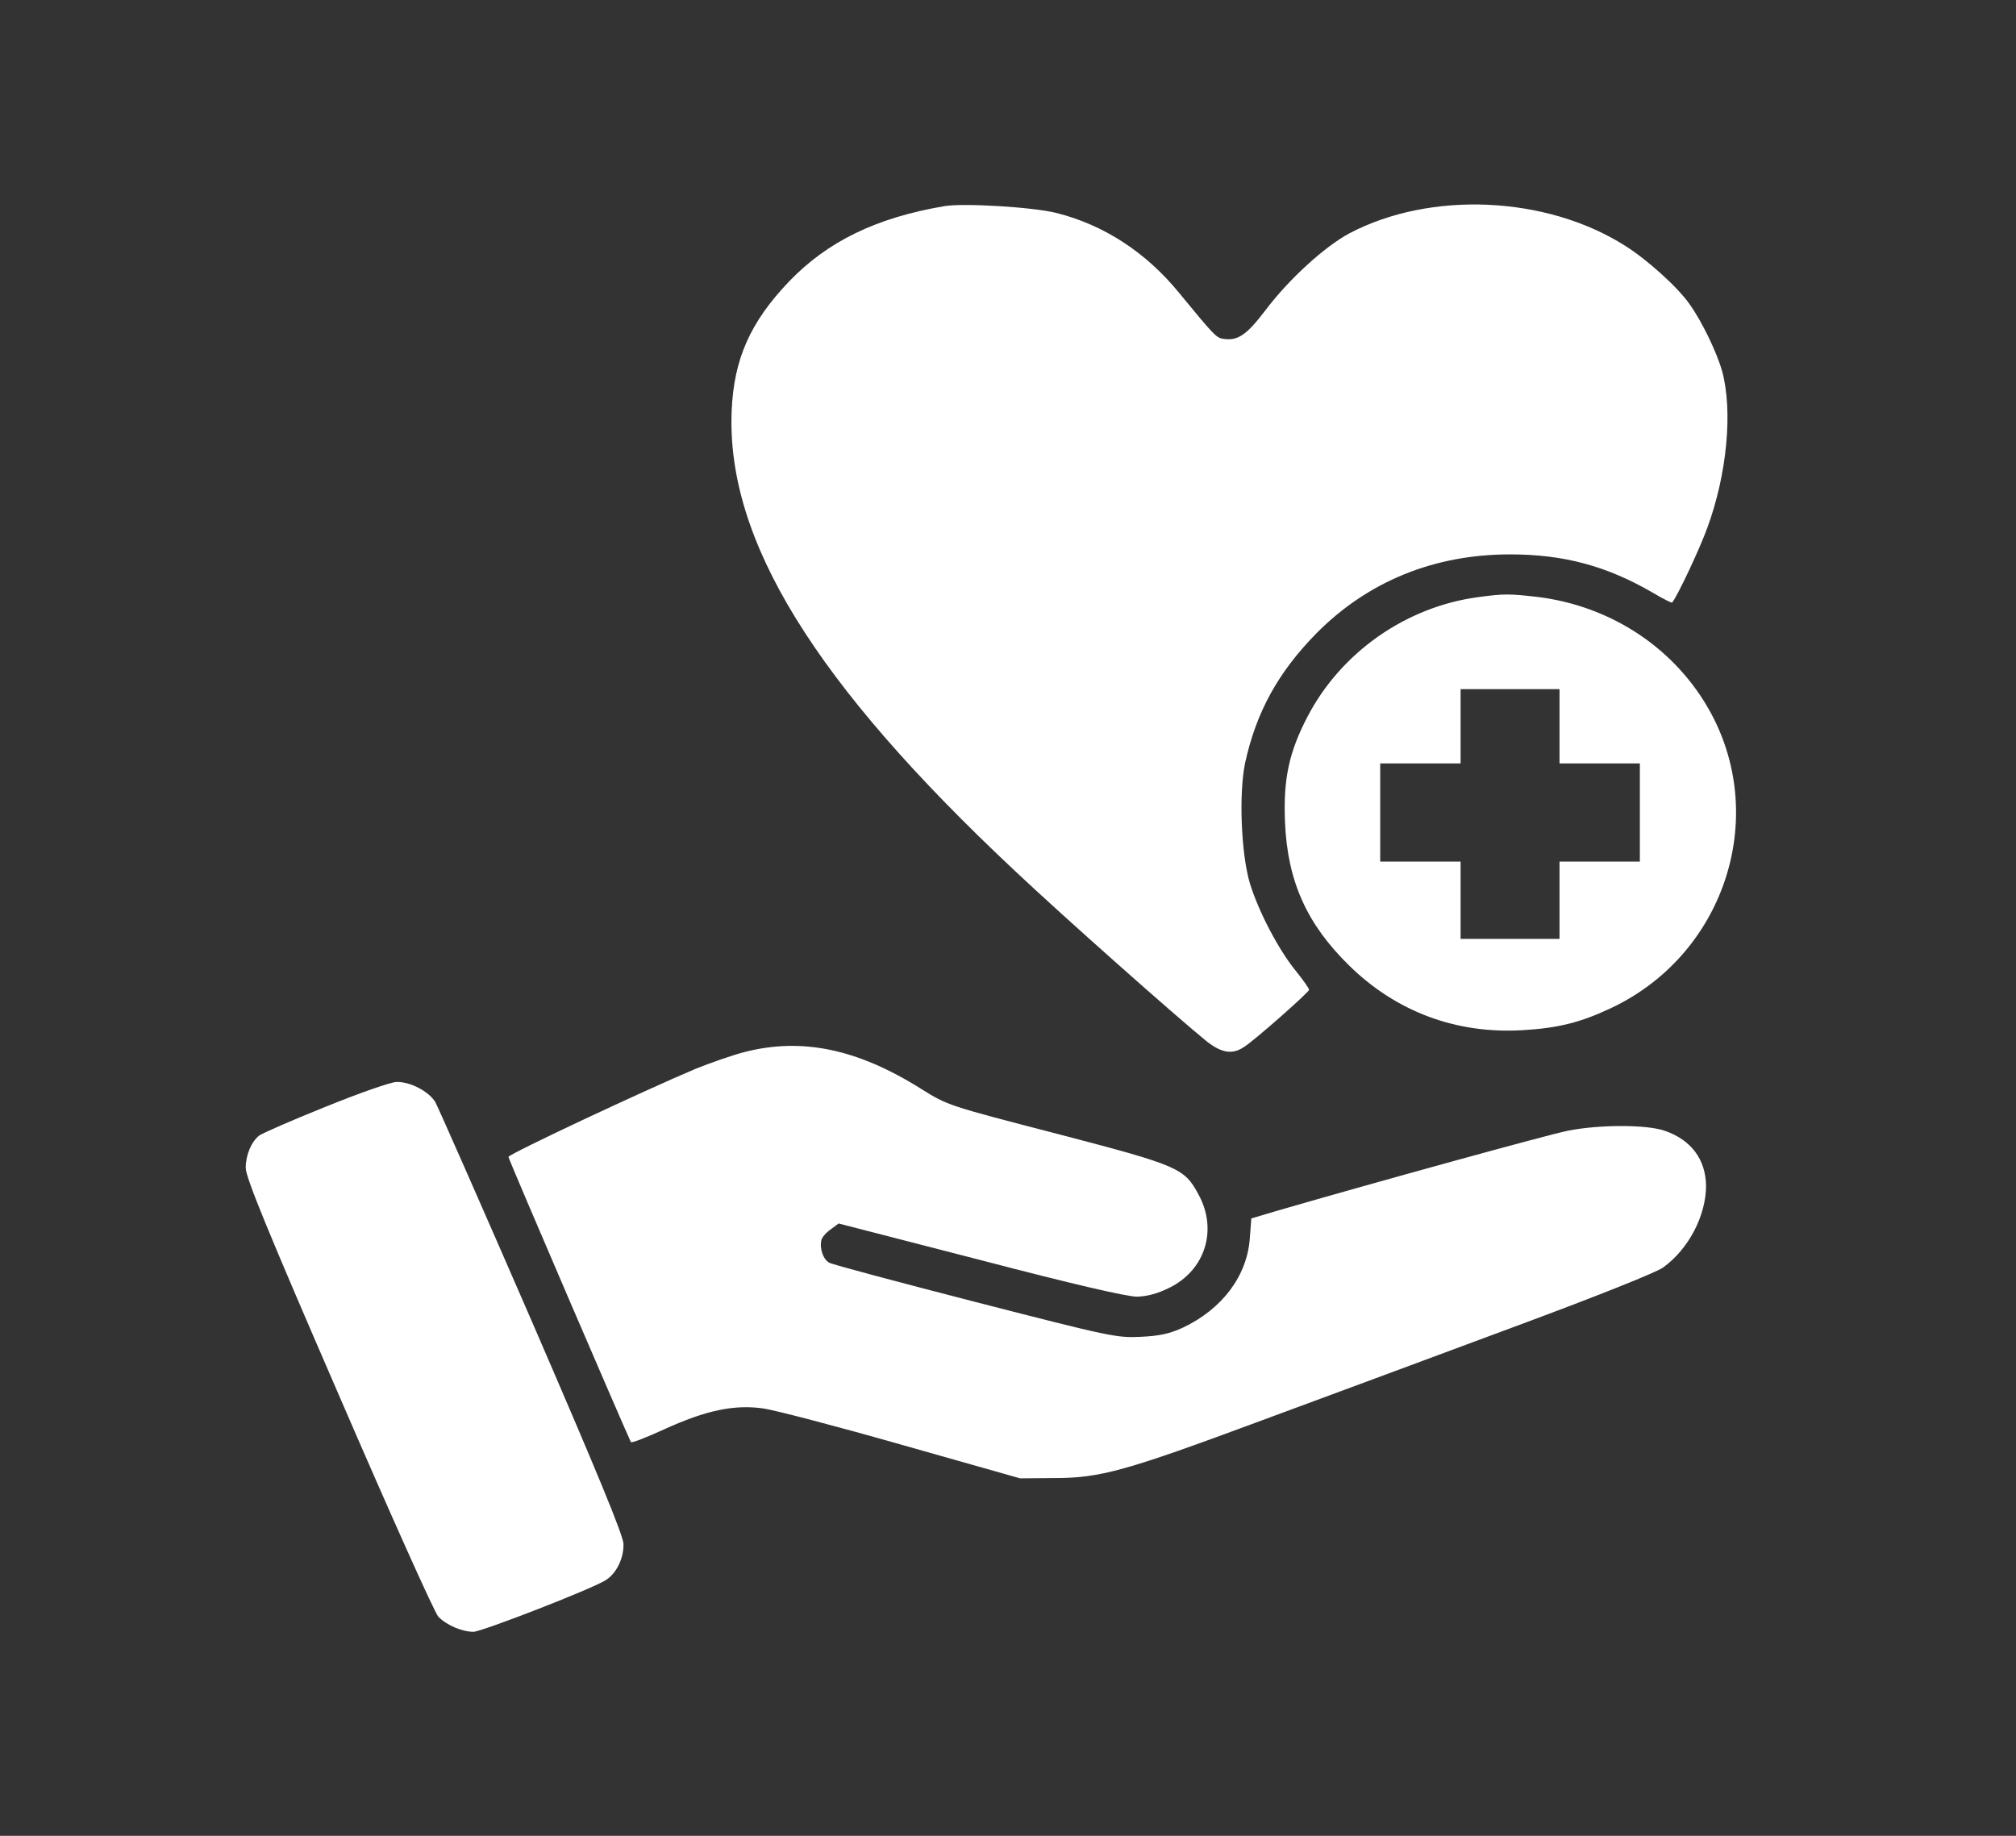
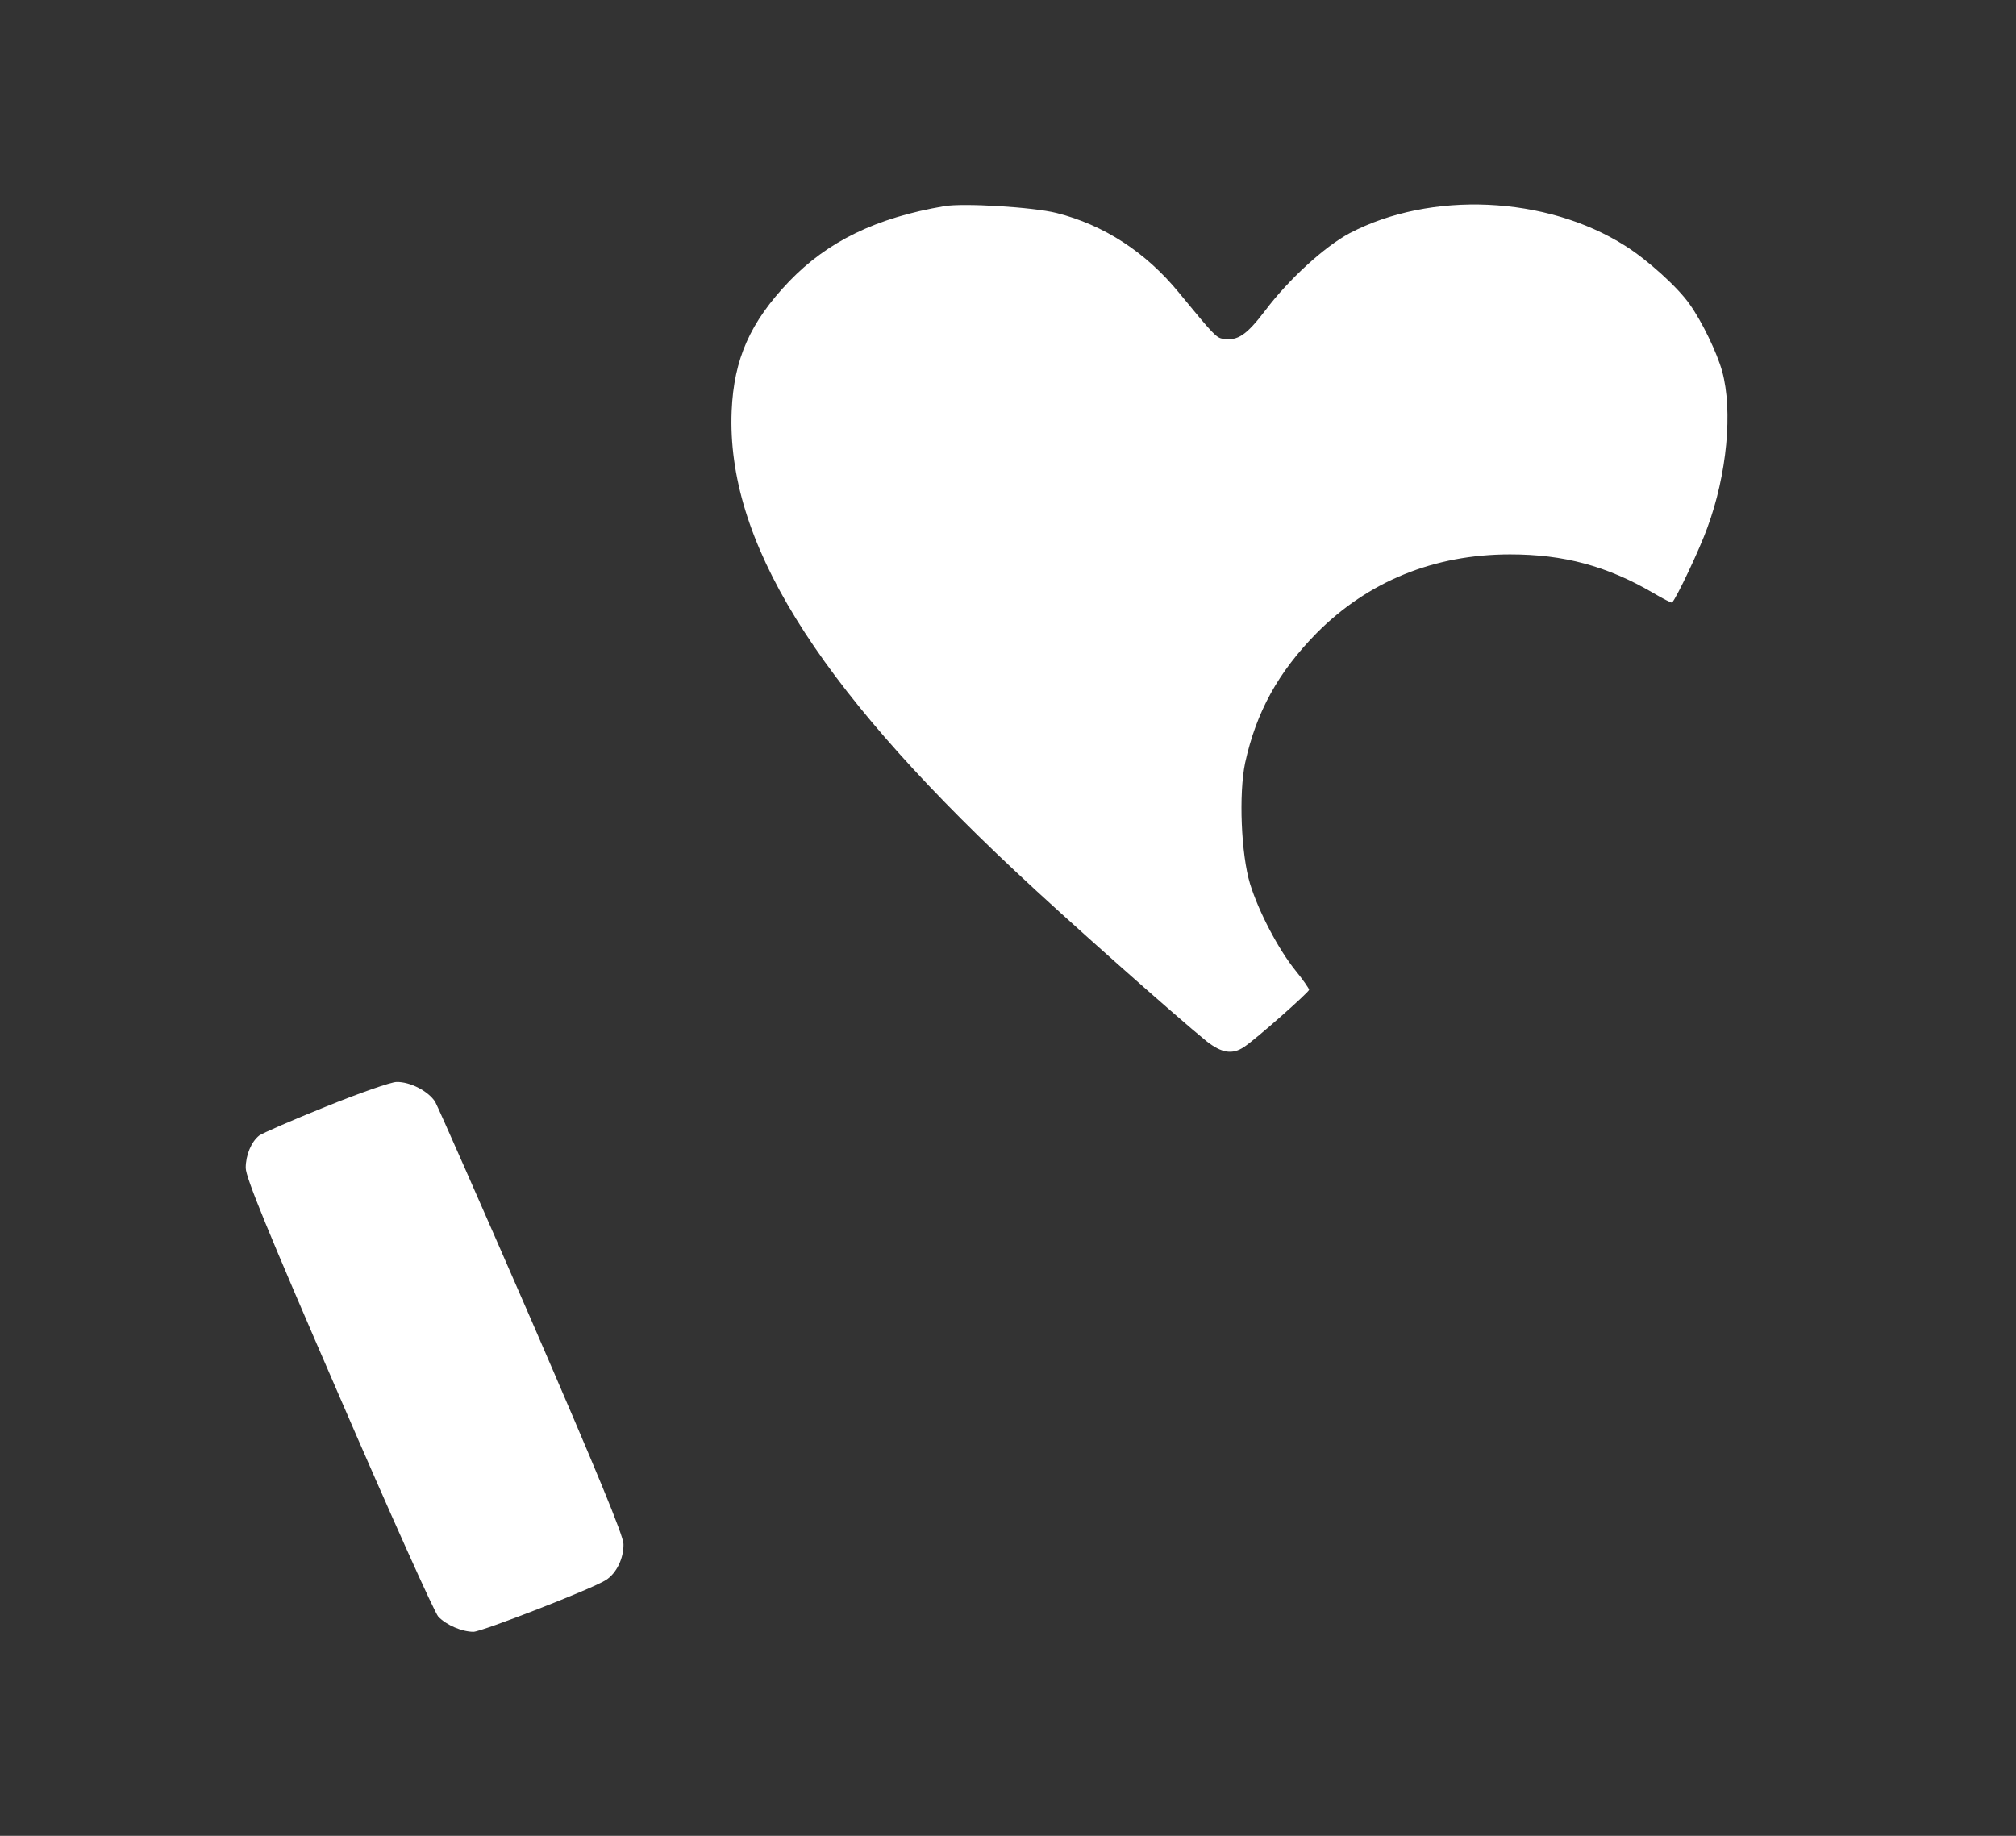
<svg xmlns="http://www.w3.org/2000/svg" width="56" height="51" viewBox="0 0 56 51" fill="none">
  <rect x="0" y="0" width="56" height="51" fill="#333333" stroke="none" />
  <path d="M26.232 5.727C24.334 6.049 22.986 6.71 21.921 7.817C20.839 8.949 20.384 9.973 20.324 11.419C20.178 14.996 22.608 18.954 28.181 24.183C29.538 25.464 32.698 28.264 33.514 28.925C33.934 29.256 34.235 29.305 34.561 29.082C34.87 28.884 36.364 27.562 36.364 27.496C36.364 27.463 36.193 27.215 35.978 26.951C35.506 26.364 34.965 25.331 34.724 24.555C34.475 23.737 34.407 22.052 34.587 21.192C34.896 19.78 35.506 18.673 36.571 17.59C37.996 16.153 39.834 15.401 41.946 15.401C43.44 15.401 44.634 15.723 45.913 16.467C46.188 16.632 46.437 16.756 46.446 16.74C46.574 16.607 47.218 15.244 47.424 14.666C47.974 13.179 48.137 11.411 47.837 10.312C47.691 9.792 47.278 8.933 46.935 8.453C46.609 7.982 45.758 7.214 45.14 6.826C42.951 5.438 39.739 5.298 37.489 6.479C36.794 6.851 35.798 7.759 35.145 8.627C34.63 9.304 34.381 9.478 33.977 9.412C33.788 9.387 33.72 9.313 32.749 8.131C31.831 7.008 30.663 6.248 29.349 5.917C28.696 5.752 26.756 5.636 26.232 5.727Z" fill="white" />
-   <path d="M41.044 16.591C39.044 16.863 37.249 18.128 36.322 19.904C35.806 20.895 35.643 21.639 35.695 22.845C35.763 24.472 36.296 25.67 37.481 26.827C38.786 28.107 40.452 28.727 42.289 28.619C43.277 28.562 43.904 28.405 44.745 28.008C47.862 26.546 49.133 22.787 47.527 19.813C46.566 18.037 44.78 16.839 42.71 16.583C41.912 16.492 41.774 16.492 41.044 16.591ZM43.32 20.176V21.209H44.436H45.552V22.572V23.935H44.436H43.32V25.009V26.083H41.946H40.572V25.009V23.935H39.456H38.339V22.572V21.209H39.456H40.572V20.176V19.144H41.946H43.32V20.176Z" fill="white" />
-   <path d="M20.693 29.223C20.367 29.305 19.749 29.52 19.32 29.693C17.851 30.313 14.124 32.064 14.124 32.139C14.124 32.205 17.439 39.904 17.525 40.061C17.551 40.094 17.963 39.929 18.452 39.706C19.611 39.178 20.393 39.012 21.209 39.128C21.544 39.178 23.278 39.632 25.073 40.144L28.336 41.069L29.28 41.061C30.568 41.061 31.247 40.871 35.076 39.45C36.802 38.814 39.937 37.649 42.049 36.864C44.282 36.038 46.025 35.344 46.196 35.212C46.909 34.7 47.39 33.766 47.39 32.94C47.381 32.205 46.969 31.66 46.239 31.412C45.733 31.238 44.428 31.238 43.552 31.412C43.011 31.519 38.185 32.849 35.454 33.642L34.759 33.849L34.716 34.411C34.639 35.452 33.943 36.369 32.861 36.881C32.5 37.046 32.226 37.112 31.693 37.137C31.023 37.17 30.86 37.137 27.099 36.17C24.953 35.617 23.123 35.129 23.038 35.08C22.875 34.997 22.763 34.7 22.814 34.46C22.823 34.386 22.943 34.245 23.072 34.155L23.295 33.989L27.237 35.005C29.83 35.683 31.307 36.022 31.582 36.022C31.865 36.013 32.157 35.939 32.483 35.774C33.479 35.286 33.831 34.163 33.29 33.18C32.895 32.444 32.732 32.378 29.349 31.494C26.352 30.718 26.326 30.71 25.596 30.255C23.828 29.14 22.282 28.818 20.693 29.223Z" fill="white" />
  <path d="M9.032 30.751C8.105 31.123 7.281 31.486 7.203 31.544C6.98 31.718 6.826 32.089 6.826 32.444C6.826 32.709 7.435 34.196 9.41 38.748C10.827 42.028 12.072 44.803 12.175 44.911C12.407 45.151 12.836 45.332 13.154 45.332C13.395 45.324 16.443 44.143 16.829 43.895C17.121 43.713 17.327 43.292 17.319 42.895C17.319 42.664 16.572 40.863 14.777 36.716C13.377 33.494 12.167 30.751 12.089 30.61C11.9 30.313 11.394 30.049 11.016 30.057C10.861 30.057 9.968 30.371 9.032 30.751Z" fill="white" />
</svg>